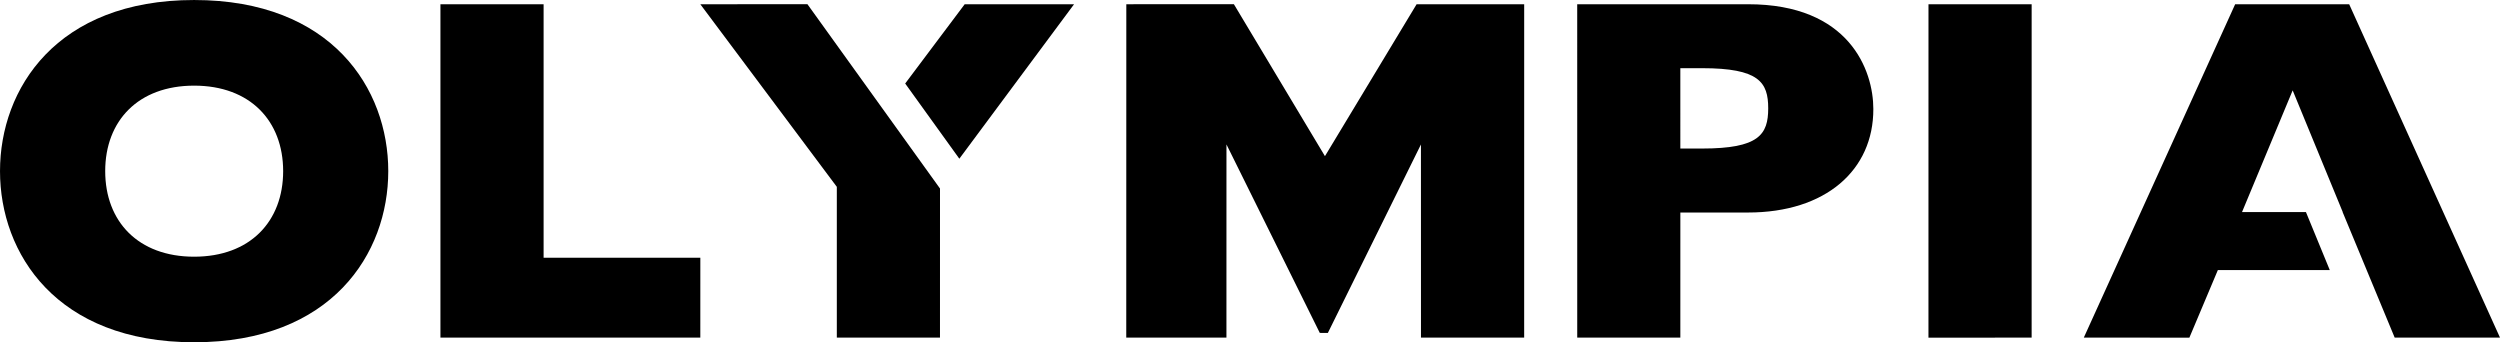
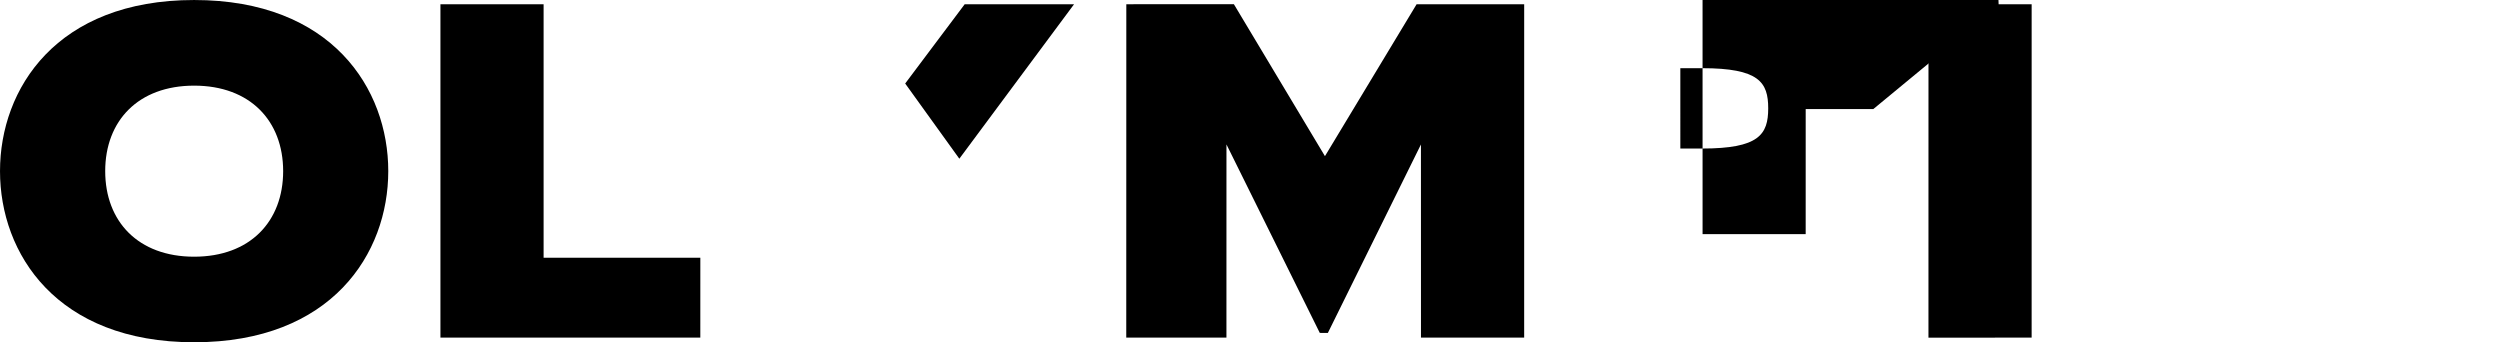
<svg xmlns="http://www.w3.org/2000/svg" width="958.28" height="131.19" version="1.1" viewBox="0 0 958.28 131.19">
  <g id="a" transform="translate(-66.253,-64.678)">
    <g transform="translate(45.763,64.675)" data-name="Groupe 46">
      <g data-name="Groupe 45">
        <g transform="translate(185.37,1.606)" data-name="Groupe 44">
          <path transform="translate(-106.54 -65.22)" d="m210.1 193.02-99.616 0.011v-127.78h39.545v97.165h60.08z" data-name="Tracé 29" />
          <path transform="translate(60.232,-65.226)" d="m359.12 193.03-39.556-6e-3 -0.012-74.028-35.675 72.236-3.1-6e-3 -35.773-72.247-9e-3 74.046-38.4 9e-3 0.023-127.79 41.237-6e-3 34.9 58.239 35.131-58.224 41.24-6e-3z" data-name="Tracé 30" />
          <path transform="translate(246.9 -65.218)" d="m366.97 193.03-39.55 9e-3 0.011-127.79h39.545z" data-name="Tracé 31" />
-           <path transform="translate(-43.077,-65.236)" d="m187.84 65.445-0.144-0.209-41.05 0.031 52.315 69.981v57.8l39.543-8e-3 7e-3 -57.141z" data-name="Tracé 32" />
          <path transform="translate(8.025,-65.22)" d="m194.82 124.45 43.976-59.21h-41.925l-22.807 30.385z" data-name="Tracé 33" />
-           <path transform="translate(281.73 -65.224)" d="m437.29 144.92-24.5-0.022 19.409-46.641 19.19 46.645h-0.048l19.961 48.13 40.371 6e-3 -57.812-127.79-43.709 0.011-58.01 127.77 40.465 0.02 10.916-25.9 42.9-7e-3z" data-name="Tracé 34" />
        </g>
        <path transform="translate(-25.273,-64.675)" d="m194.59 130.27c-6e-3 31.6-21.667 65.6-74.407 65.6s-74.421-34-74.418-65.6 21.664-65.591 74.415-65.588 74.41 33.994 74.41 65.588zm-74.401-32.766c-21.464 0-34.106 13.5-34.1 32.78s12.642 32.791 34.094 32.788 34.109-13.516 34.117-32.788c-0.011-19.264-12.659-32.78-34.111-32.78z" data-name="Tracé 35" />
      </g>
-       <path transform="translate(349.53 -63.616)" d="m389.03 105.42c0.06 23.377-18.219 39.674-48.045 39.659h-25.926l-6e-3 47.948h-39.522l-9e-3 -127.77 65.45-0.011c38.821-0.055 48.07 25.295 48.058 40.177zm-73.977 15.128 8.34 9e-3c21.816 0 25.333-5.373 25.344-15.4s-3.533-15.395-25.333-15.401h-8.352z" data-name="Tracé 36" />
+       <path transform="translate(349.53 -63.616)" d="m389.03 105.42h-25.926l-6e-3 47.948h-39.522l-9e-3 -127.77 65.45-0.011c38.821-0.055 48.07 25.295 48.058 40.177zm-73.977 15.128 8.34 9e-3c21.816 0 25.333-5.373 25.344-15.4s-3.533-15.395-25.333-15.401h-8.352z" data-name="Tracé 36" />
    </g>
  </g>
</svg>